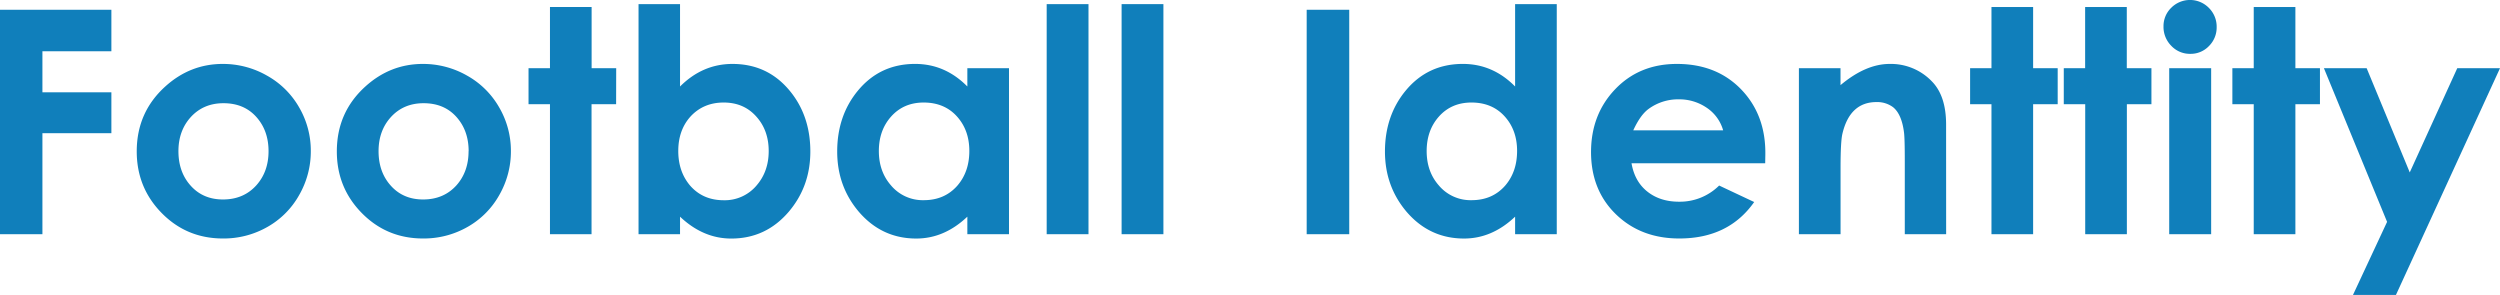
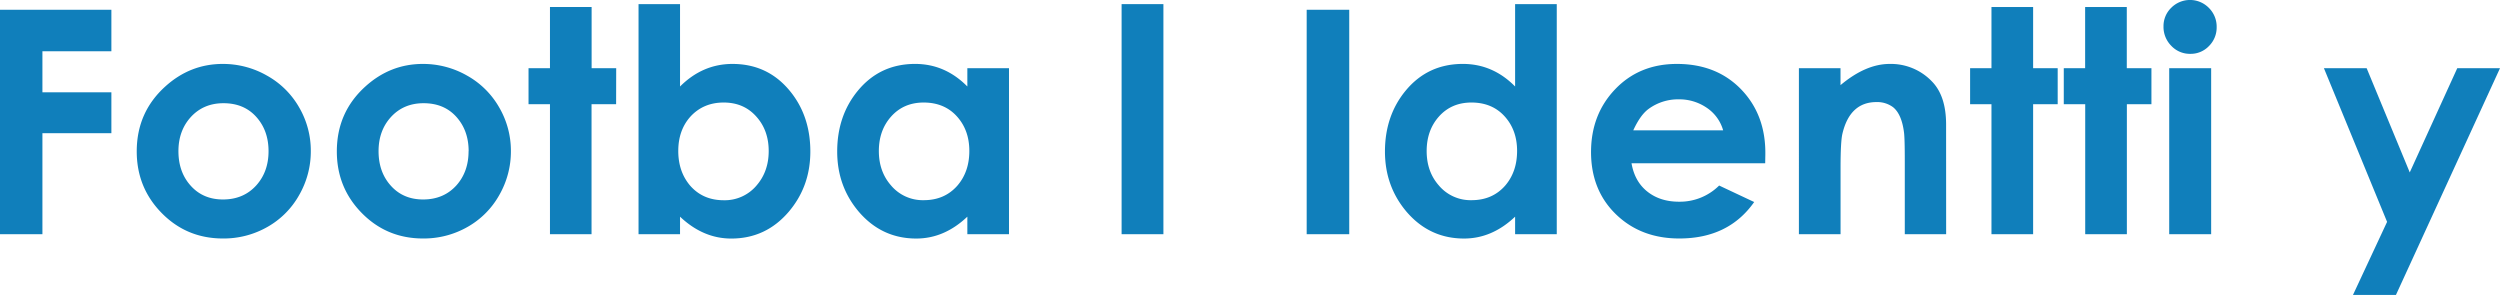
<svg xmlns="http://www.w3.org/2000/svg" viewBox="0 0 1600.1 188.77">
  <defs>
    <style>.cls-1{fill:#107fbb;}</style>
  </defs>
  <g id="レイヤー_2" data-name="レイヤー 2">
    <g id="レイヤー_1-2" data-name="レイヤー 1">
      <path class="cls-1" d="M71.29,85.25H27.15V149.9H0V6.25H71.29V32.81H27.15V59.08H71.29Z" />
      <path class="cls-1" d="M198.93,96.68a56,56,0,0,1-7.43,28.12,53.29,53.29,0,0,1-20.36,20.46,56.42,56.42,0,0,1-28.46,7.38q-23.15,0-39.16-16.26t-16-39.5q0-25,18.26-41.51,15.92-14.44,36.82-14.45a56.61,56.61,0,0,1,28.27,7.47A53.78,53.78,0,0,1,191.5,68.8,55.1,55.1,0,0,1,198.93,96.68Zm-27.05.1q0-13.25-7.89-22t-21-8.72q-12.85,0-21,9-7.78,8.67-7.79,21.71,0,13.23,7.69,21.9,8,9.06,21,9t21.12-9Q171.88,109.92,171.88,96.78Z" />
      <path class="cls-1" d="M327,96.68a56,56,0,0,1-7.42,28.12,53.36,53.36,0,0,1-20.36,20.46,56.48,56.48,0,0,1-28.47,7.38q-23.14,0-39.16-16.26t-16-39.5q0-25,18.26-41.51,15.92-14.44,36.82-14.45a56.64,56.64,0,0,1,28.27,7.47A53.85,53.85,0,0,1,319.53,68.8,55.09,55.09,0,0,1,327,96.68Zm-27.05.1q0-13.25-7.88-22t-21-8.72q-12.86,0-21,9-7.78,8.67-7.78,21.71,0,13.23,7.69,21.9,8,9.06,21,9t21.12-9Q299.9,109.92,299.9,96.78Z" />
      <path class="cls-1" d="M394.34,66.7H378.61v83.2H352V66.7H338.28V43.65H352V4.49h26.66V43.65h15.73Z" />
      <path class="cls-1" d="M518.65,97q0,22.36-13.95,38.68-14.62,17-36.67,17-18,0-32.78-14V149.9H408.69V2.64h26.56V55.37q14.44-14.44,33.56-14.45,22.43,0,36.58,17.09Q518.65,74,518.65,97ZM492,96.68q0-13.14-7.78-21.9-8-9.15-21-9.16t-21.31,9q-7.78,8.67-7.79,22t7.69,22.3q8.18,9.24,21.41,9.24a26.54,26.54,0,0,0,21-9.44Q492,109.73,492,96.68Z" />
      <path class="cls-1" d="M645.8,149.9H619.14V138.67q-14.73,14-32.68,14-22,0-36.67-17Q535.84,119.33,535.84,97q0-22.95,13.27-39,14.13-17.08,36.58-17.09,19.2,0,33.45,14.45V43.65H645.8ZM620.41,96.58q0-13.33-8-22.14t-21.22-8.82q-12.94,0-21,9.16-7.7,8.76-7.69,21.9t7.79,22a26.51,26.51,0,0,0,21,9.44q13.23,0,21.41-9.24Q620.42,110,620.41,96.58Z" />
-       <path class="cls-1" d="M696.68,149.9H669.92V2.64h26.76Z" />
+       <path class="cls-1" d="M696.68,149.9H669.92h26.76Z" />
      <path class="cls-1" d="M744.63,149.9H717.87V2.64h26.76Z" />
      <path class="cls-1" d="M863.57,149.9H836.33V6.25h27.24Z" />
      <path class="cls-1" d="M996.39,149.9H969.73V138.67q-14.73,14-32.68,14-22,0-36.68-17Q886.44,119.33,886.43,97q0-22.95,13.26-39,14.14-17.08,36.58-17.09,19.22,0,33.46,14.45V2.64h26.66ZM971,96.58q0-13.33-8-22.14T941.8,65.62q-12.94,0-21,9.16-7.68,8.76-7.68,21.9t7.78,22a26.53,26.53,0,0,0,21,9.44q13.23,0,21.41-9.24Q971,110,971,96.58Z" />
      <path class="cls-1" d="M1129.88,99.41l-.09,5.08h-85.55q2,11.67,10.14,18.14t20.29,6.47a35.64,35.64,0,0,0,25.65-10.35l22.43,10.55q-16.39,23.34-47.94,23.34-24.52,0-40.48-15.43t-16-39.85q0-24.12,15.48-40.28t39.5-16.16q25.1,0,40.82,16Q1130.38,73.54,1129.88,99.41Zm-27-16a25.86,25.86,0,0,0-10.61-14.51,31,31,0,0,0-17.71-5.32,31.9,31.9,0,0,0-19.47,6.19q-5.25,3.87-9.73,13.64Z" />
      <path class="cls-1" d="M1245.61,149.9h-26.47V103.37q0-14.53-.48-18.43-1.47-11.91-7.1-16.39a17,17,0,0,0-10.5-3.22q-17.1,0-21.87,20.39-1.15,5-1.16,21.56V149.9h-26.66V43.65H1178V54.49q16.18-13.58,31.49-13.57a36.29,36.29,0,0,1,26.82,11q9.27,9.28,9.27,27.74Z" />
      <path class="cls-1" d="M1317,66.7h-15.72v83.2h-26.66V66.7h-13.67V43.65h13.67V4.49h26.66V43.65H1317Z" />
      <path class="cls-1" d="M1377,66.7h-15.72v83.2h-26.66V66.7H1320.9V43.65h13.67V4.49h26.66V43.65H1377Z" />
      <path class="cls-1" d="M1418.75,17.33a16.69,16.69,0,0,1-4.92,12.13,16.07,16.07,0,0,1-11.93,5,16.3,16.3,0,0,1-12.17-5.11,17.17,17.17,0,0,1-5-12.42,16.31,16.31,0,0,1,5-12,16.92,16.92,0,0,1,24,.09A16.86,16.86,0,0,1,1418.75,17.33Zm-3.52,132.57h-26.85V43.65h26.85Z" />
-       <path class="cls-1" d="M1484.86,66.7h-15.72v83.2h-26.66V66.7h-13.67V43.65h13.67V4.49h26.66V43.65h15.72Z" />
      <path class="cls-1" d="M1600.1,43.65l-66.6,145.12H1506L1527.83,142,1487.4,43.65h27.35l27.59,66.7,30.41-66.7Z" />
    </g>
  </g>
</svg>